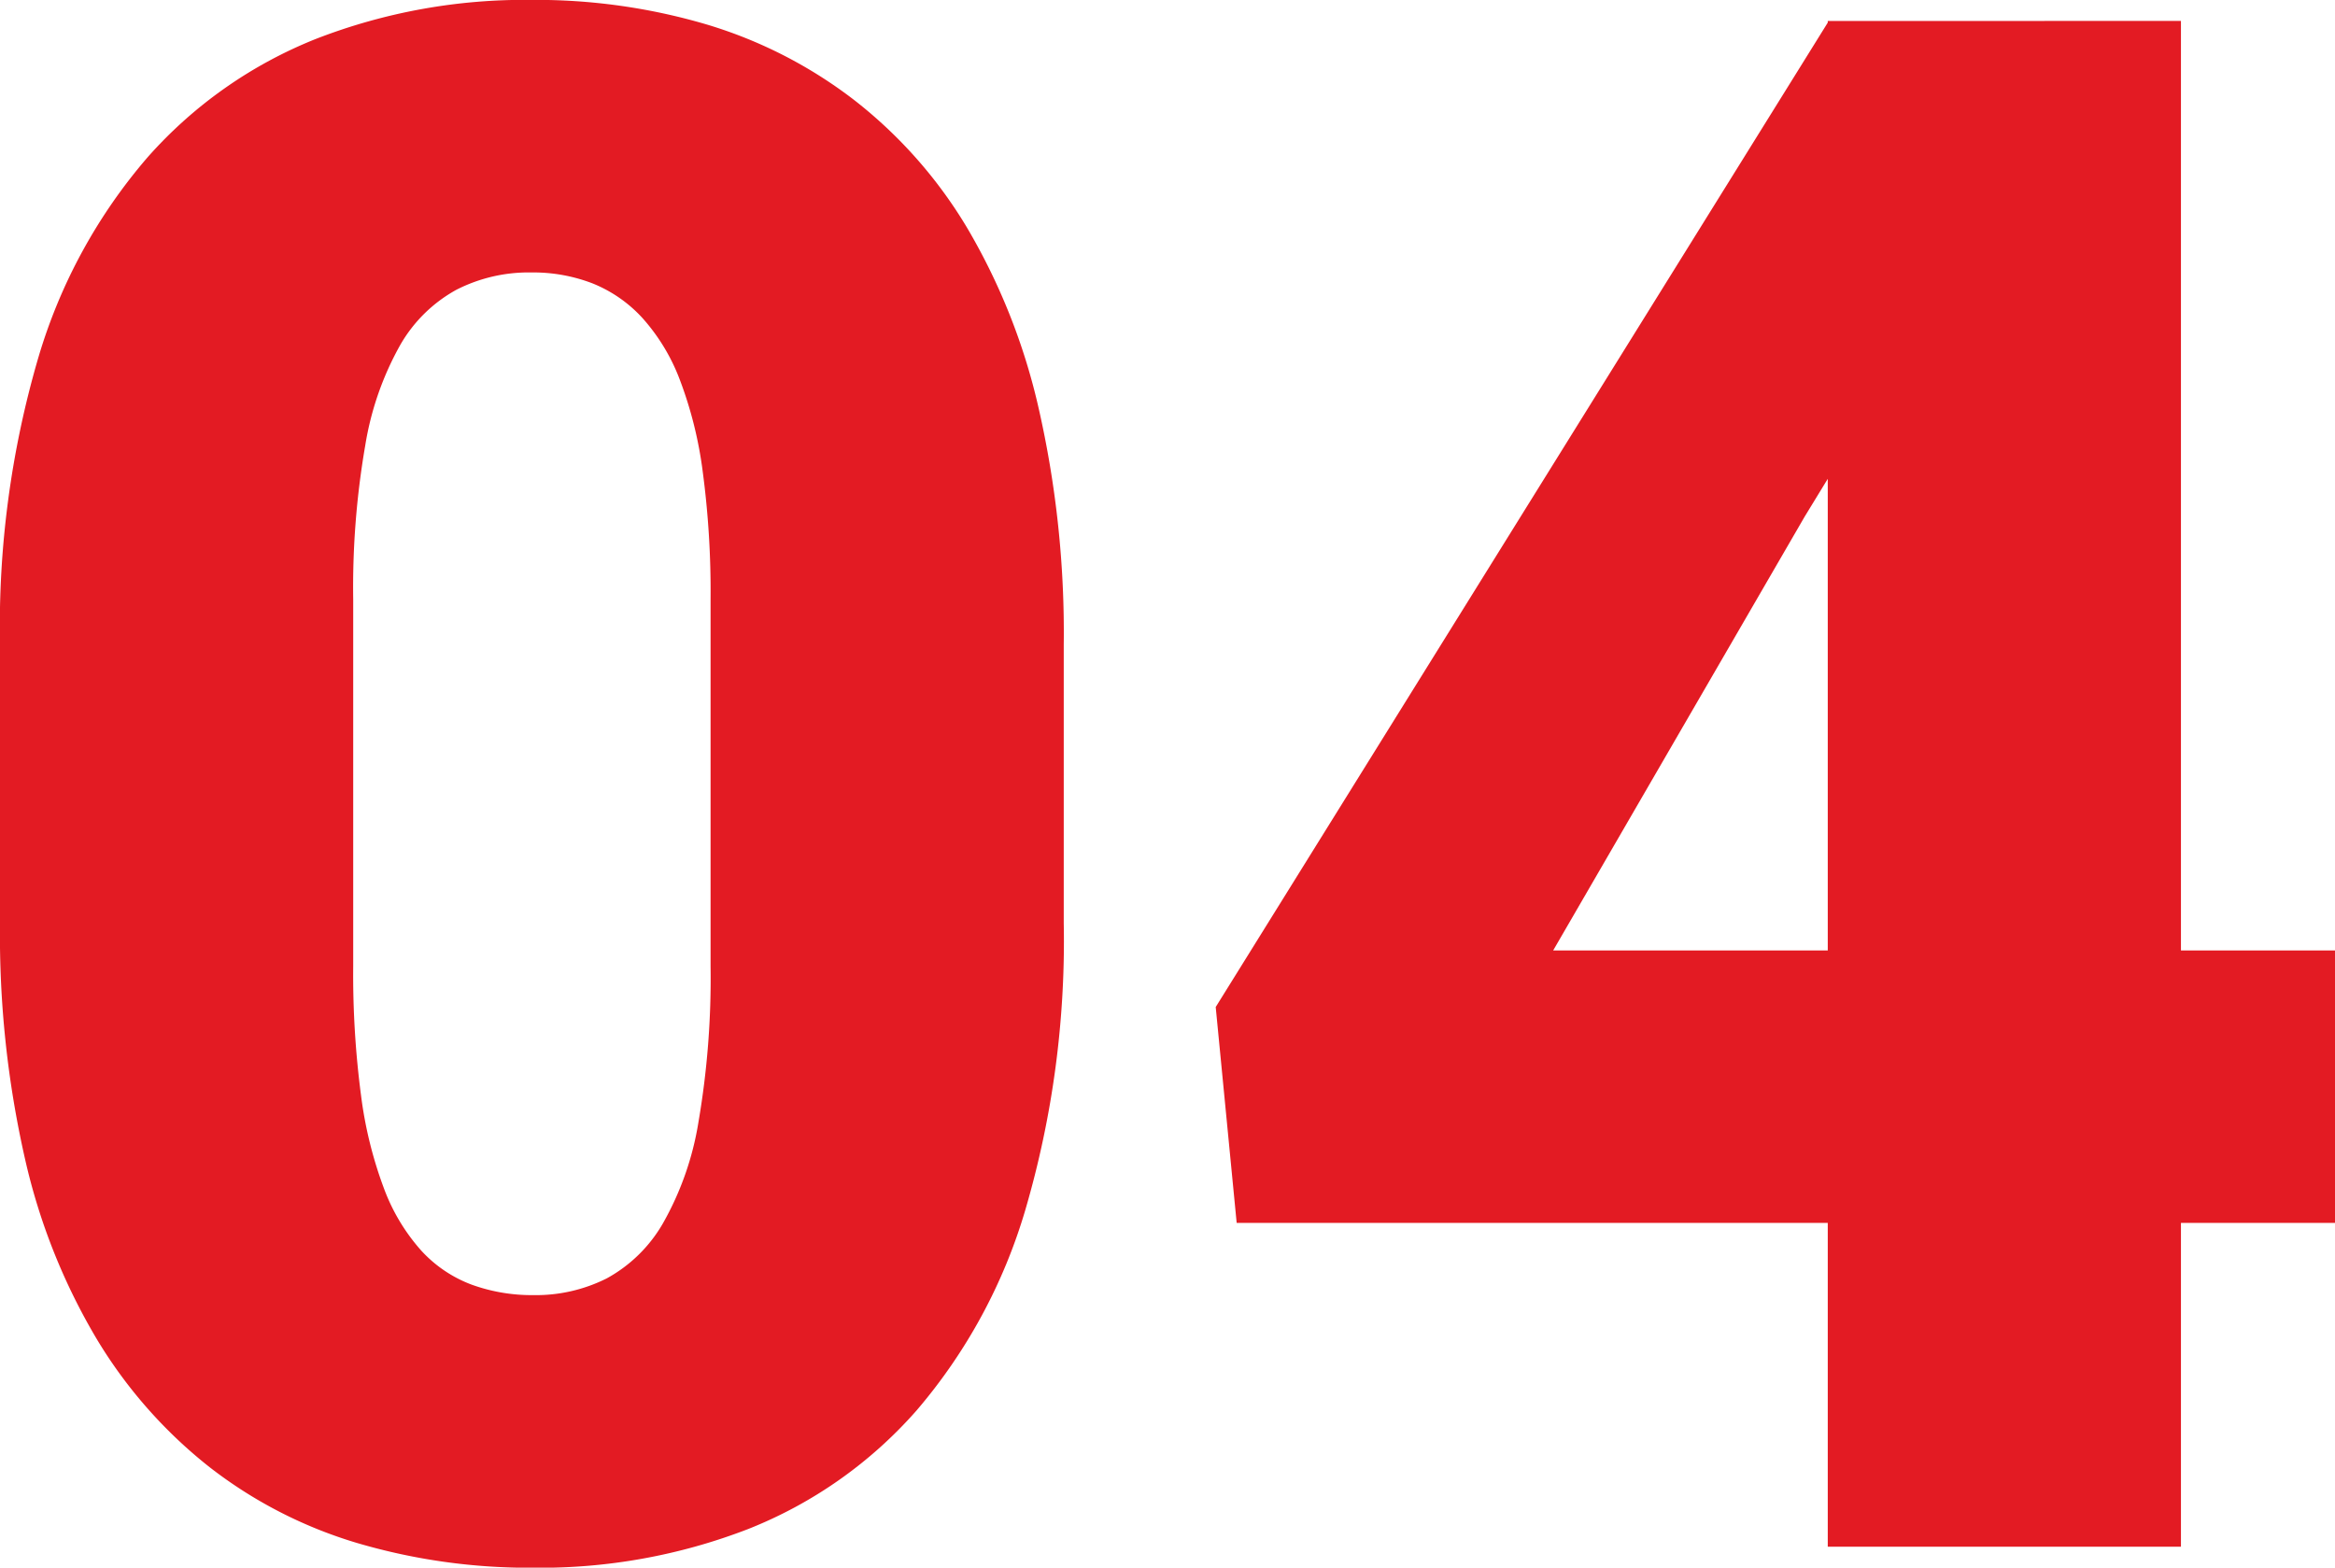
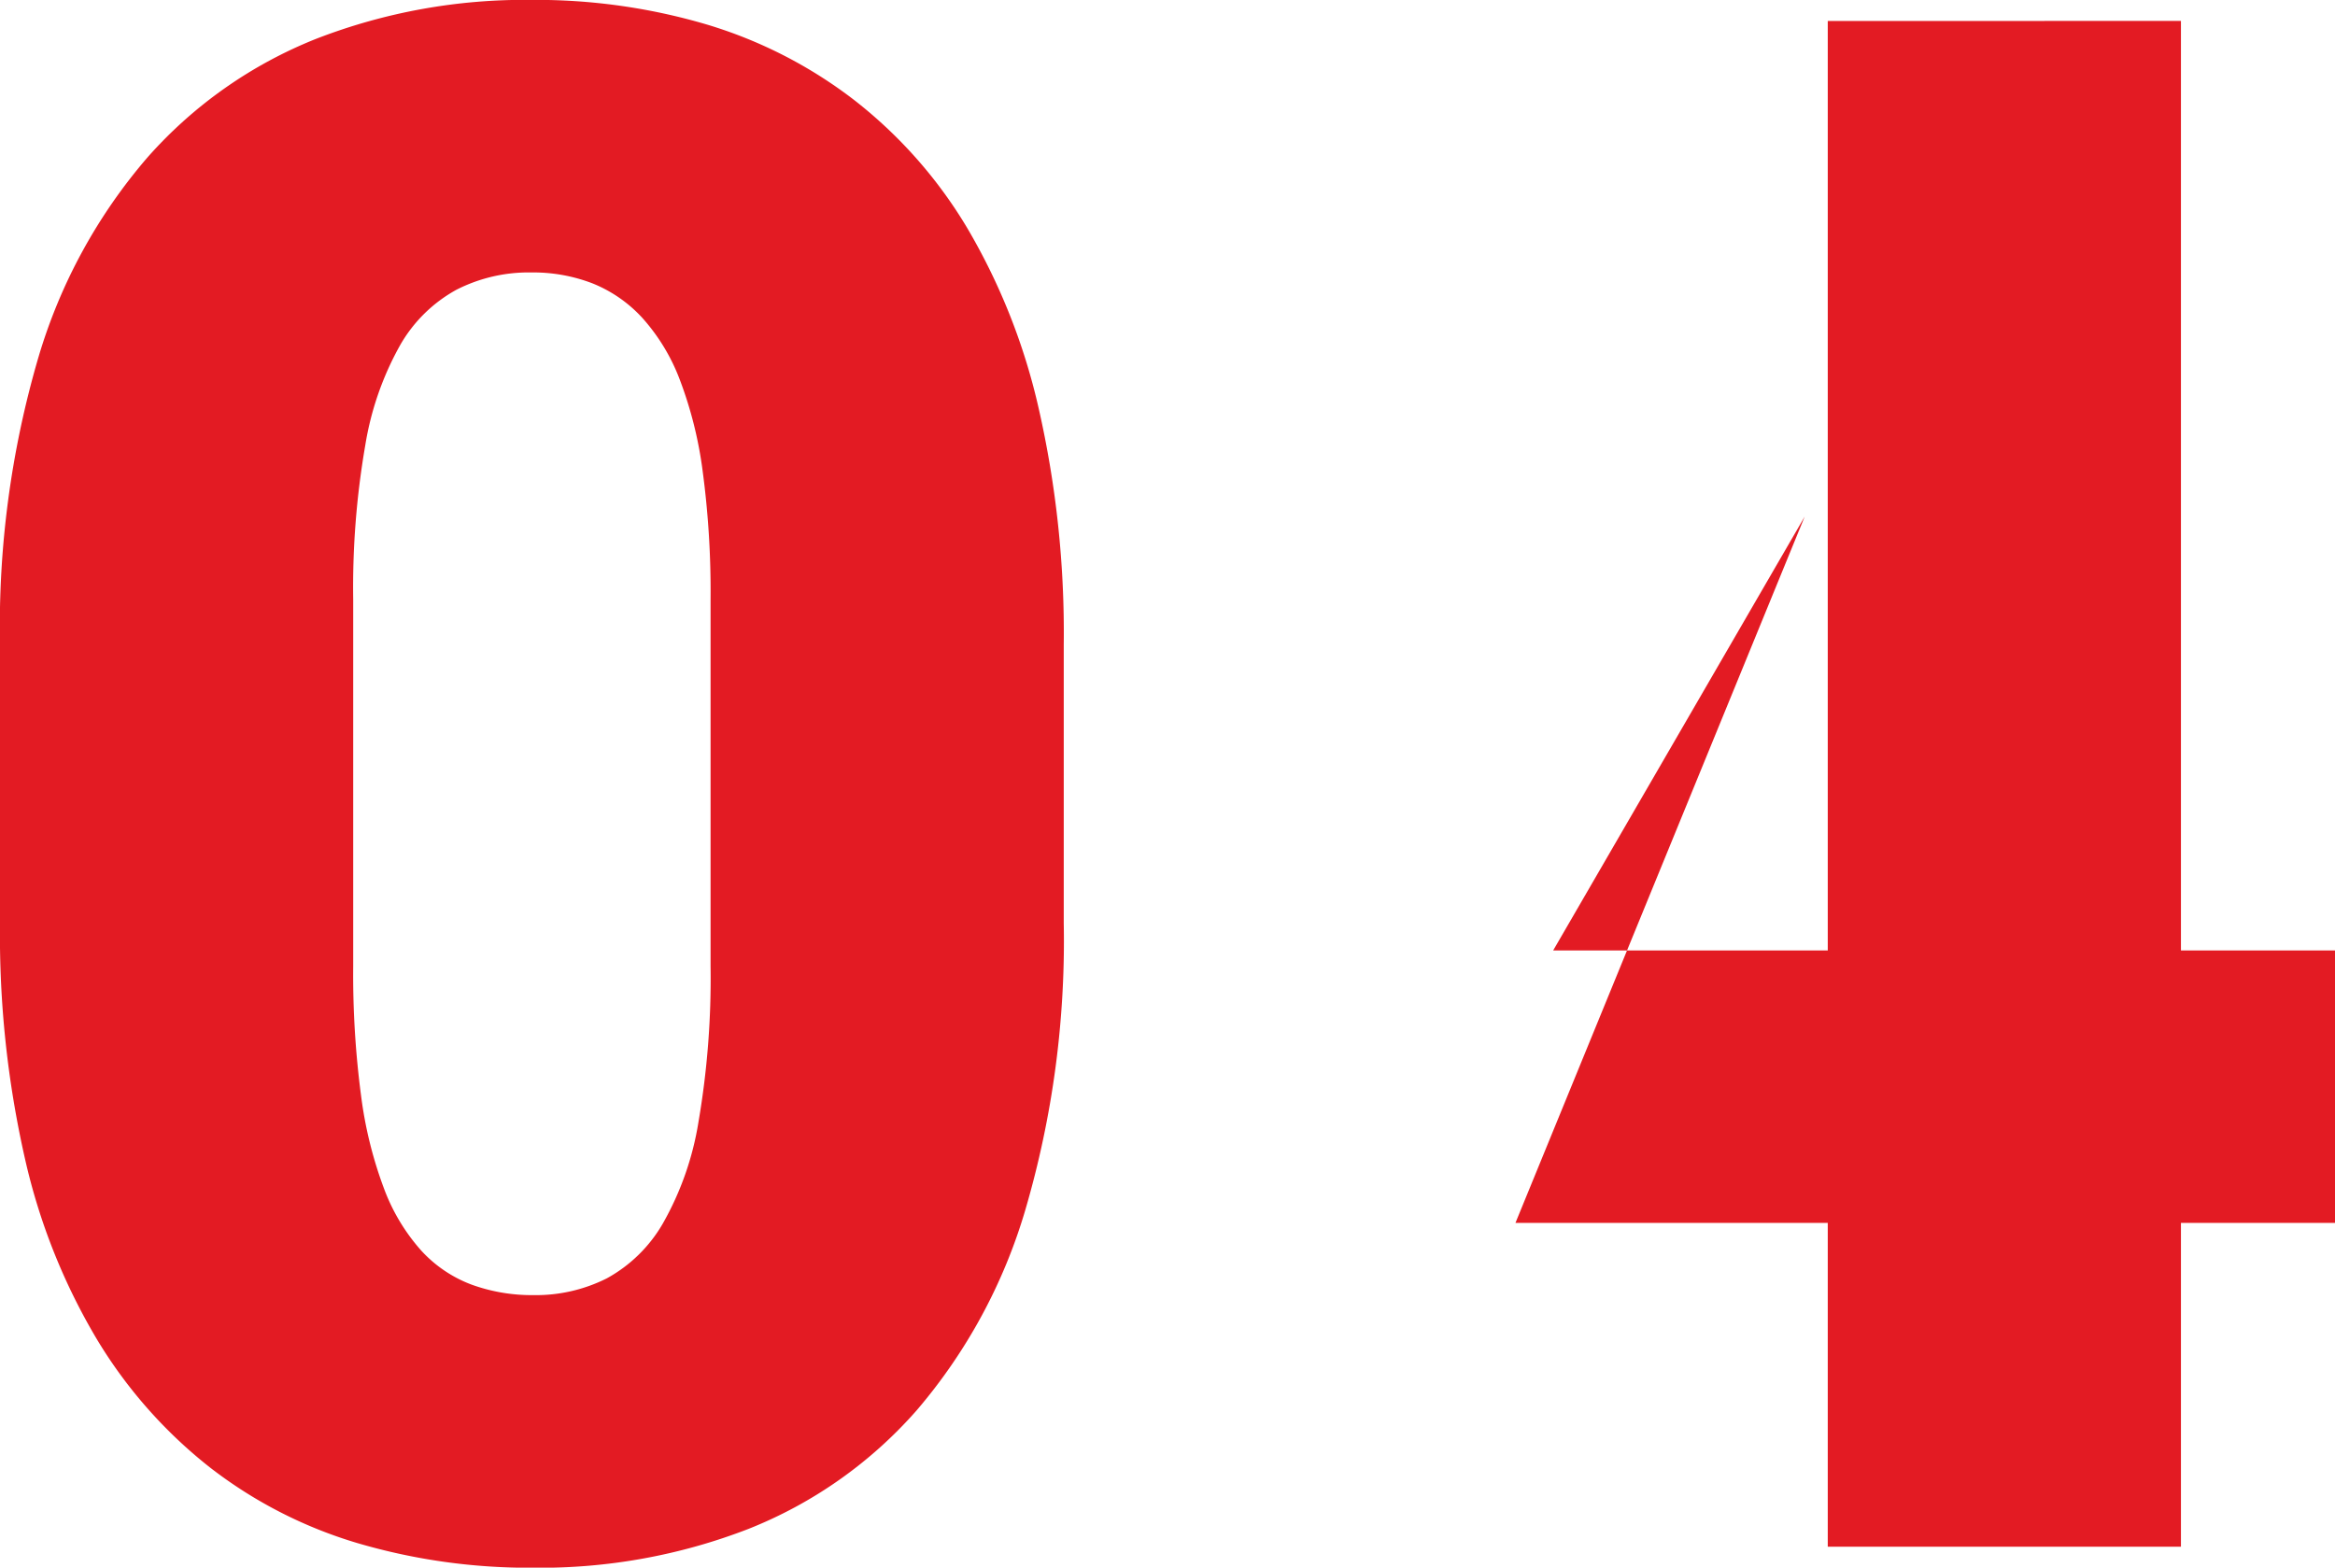
<svg xmlns="http://www.w3.org/2000/svg" width="130.547" height="87.656" viewBox="0 0 130.547 87.656">
-   <path id="Path_16342" data-name="Path 16342" d="M64.512,63.551V79.137a53.492,53.492,0,0,1-2.139,16,30.439,30.439,0,0,1-6.094,11.25,24.58,24.58,0,0,1-9.4,6.621,32.218,32.218,0,0,1-12.012,2.168,33.97,33.97,0,0,1-9.844-1.377,25.12,25.12,0,0,1-8.232-4.219,26.483,26.483,0,0,1-6.3-7.119A34.612,34.612,0,0,1,6.445,92.35,56.533,56.533,0,0,1,5.039,79.137V63.551A53.425,53.425,0,0,1,7.178,47.525,30.221,30.221,0,0,1,13.3,36.3a24.828,24.828,0,0,1,9.434-6.621,32.218,32.218,0,0,1,12.012-2.168,33.673,33.673,0,0,1,9.814,1.377,25.511,25.511,0,0,1,8.232,4.219,25.836,25.836,0,0,1,6.3,7.119,35.141,35.141,0,0,1,4.014,10.107A56.533,56.533,0,0,1,64.512,63.551ZM44.766,81.539V61.031a50.755,50.755,0,0,0-.439-7.148,22.536,22.536,0,0,0-1.289-5.156,10.975,10.975,0,0,0-2.08-3.428,7.635,7.635,0,0,0-2.783-1.934,9.228,9.228,0,0,0-3.428-.615,8.893,8.893,0,0,0-4.189.967,8.136,8.136,0,0,0-3.135,3.076,16.977,16.977,0,0,0-1.963,5.625,46.671,46.671,0,0,0-.674,8.613V81.539a51.891,51.891,0,0,0,.439,7.236,23.1,23.1,0,0,0,1.289,5.215,10.914,10.914,0,0,0,2.08,3.457,7.276,7.276,0,0,0,2.813,1.9,9.881,9.881,0,0,0,3.457.586,8.811,8.811,0,0,0,4.1-.937A8.124,8.124,0,0,0,42.1,95.924a16.888,16.888,0,0,0,1.992-5.684A47.551,47.551,0,0,0,44.766,81.539Zm90.82-.879V95.895H74.18l-1.172-12.07,34.277-55.137h15.586L105.938,56.4,91.875,80.66Zm-8.613-51.973V114H107.227V28.688Z" transform="translate(-5.039 -27.516)" fill="#e31b23" />
+   <path id="Path_16342" data-name="Path 16342" d="M64.512,63.551V79.137a53.492,53.492,0,0,1-2.139,16,30.439,30.439,0,0,1-6.094,11.25,24.58,24.58,0,0,1-9.4,6.621,32.218,32.218,0,0,1-12.012,2.168,33.97,33.97,0,0,1-9.844-1.377,25.12,25.12,0,0,1-8.232-4.219,26.483,26.483,0,0,1-6.3-7.119A34.612,34.612,0,0,1,6.445,92.35,56.533,56.533,0,0,1,5.039,79.137V63.551A53.425,53.425,0,0,1,7.178,47.525,30.221,30.221,0,0,1,13.3,36.3a24.828,24.828,0,0,1,9.434-6.621,32.218,32.218,0,0,1,12.012-2.168,33.673,33.673,0,0,1,9.814,1.377,25.511,25.511,0,0,1,8.232,4.219,25.836,25.836,0,0,1,6.3,7.119,35.141,35.141,0,0,1,4.014,10.107A56.533,56.533,0,0,1,64.512,63.551ZM44.766,81.539V61.031a50.755,50.755,0,0,0-.439-7.148,22.536,22.536,0,0,0-1.289-5.156,10.975,10.975,0,0,0-2.08-3.428,7.635,7.635,0,0,0-2.783-1.934,9.228,9.228,0,0,0-3.428-.615,8.893,8.893,0,0,0-4.189.967,8.136,8.136,0,0,0-3.135,3.076,16.977,16.977,0,0,0-1.963,5.625,46.671,46.671,0,0,0-.674,8.613V81.539a51.891,51.891,0,0,0,.439,7.236,23.1,23.1,0,0,0,1.289,5.215,10.914,10.914,0,0,0,2.08,3.457,7.276,7.276,0,0,0,2.813,1.9,9.881,9.881,0,0,0,3.457.586,8.811,8.811,0,0,0,4.1-.937A8.124,8.124,0,0,0,42.1,95.924a16.888,16.888,0,0,0,1.992-5.684A47.551,47.551,0,0,0,44.766,81.539Zm90.82-.879V95.895H74.18h15.586L105.938,56.4,91.875,80.66Zm-8.613-51.973V114H107.227V28.688Z" transform="translate(-5.039 -27.516)" fill="#e31b23" />
</svg>